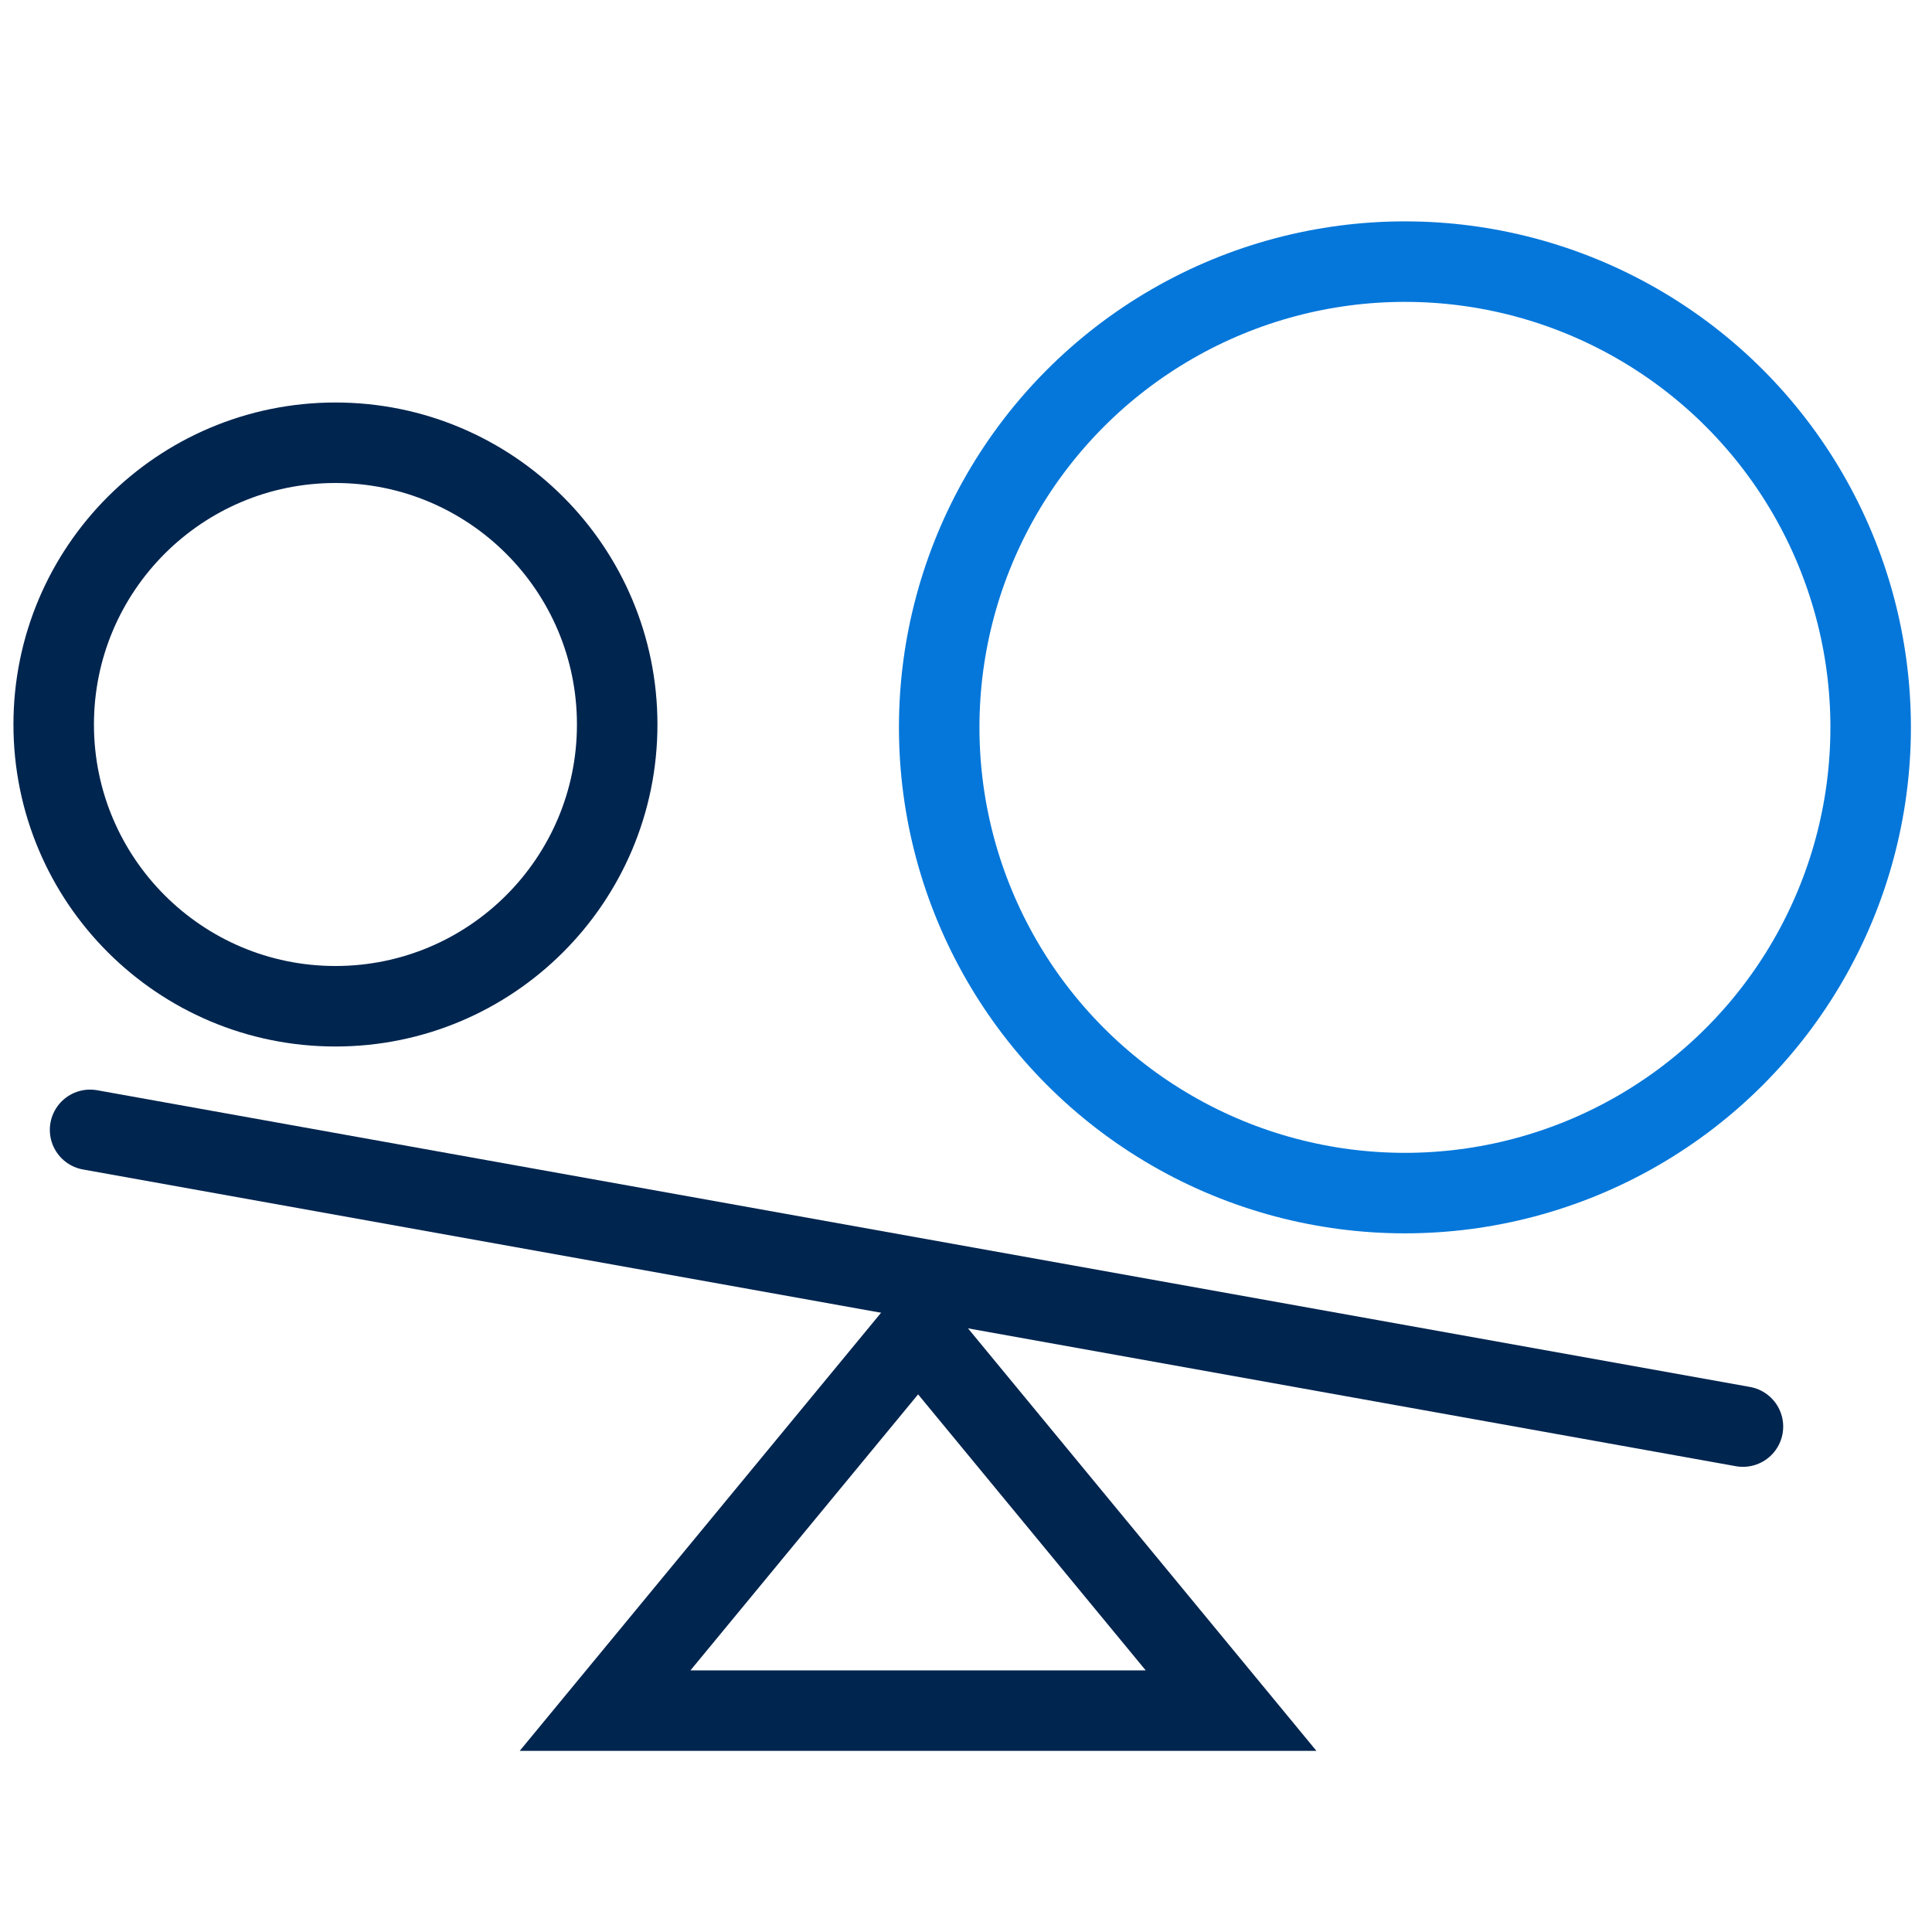
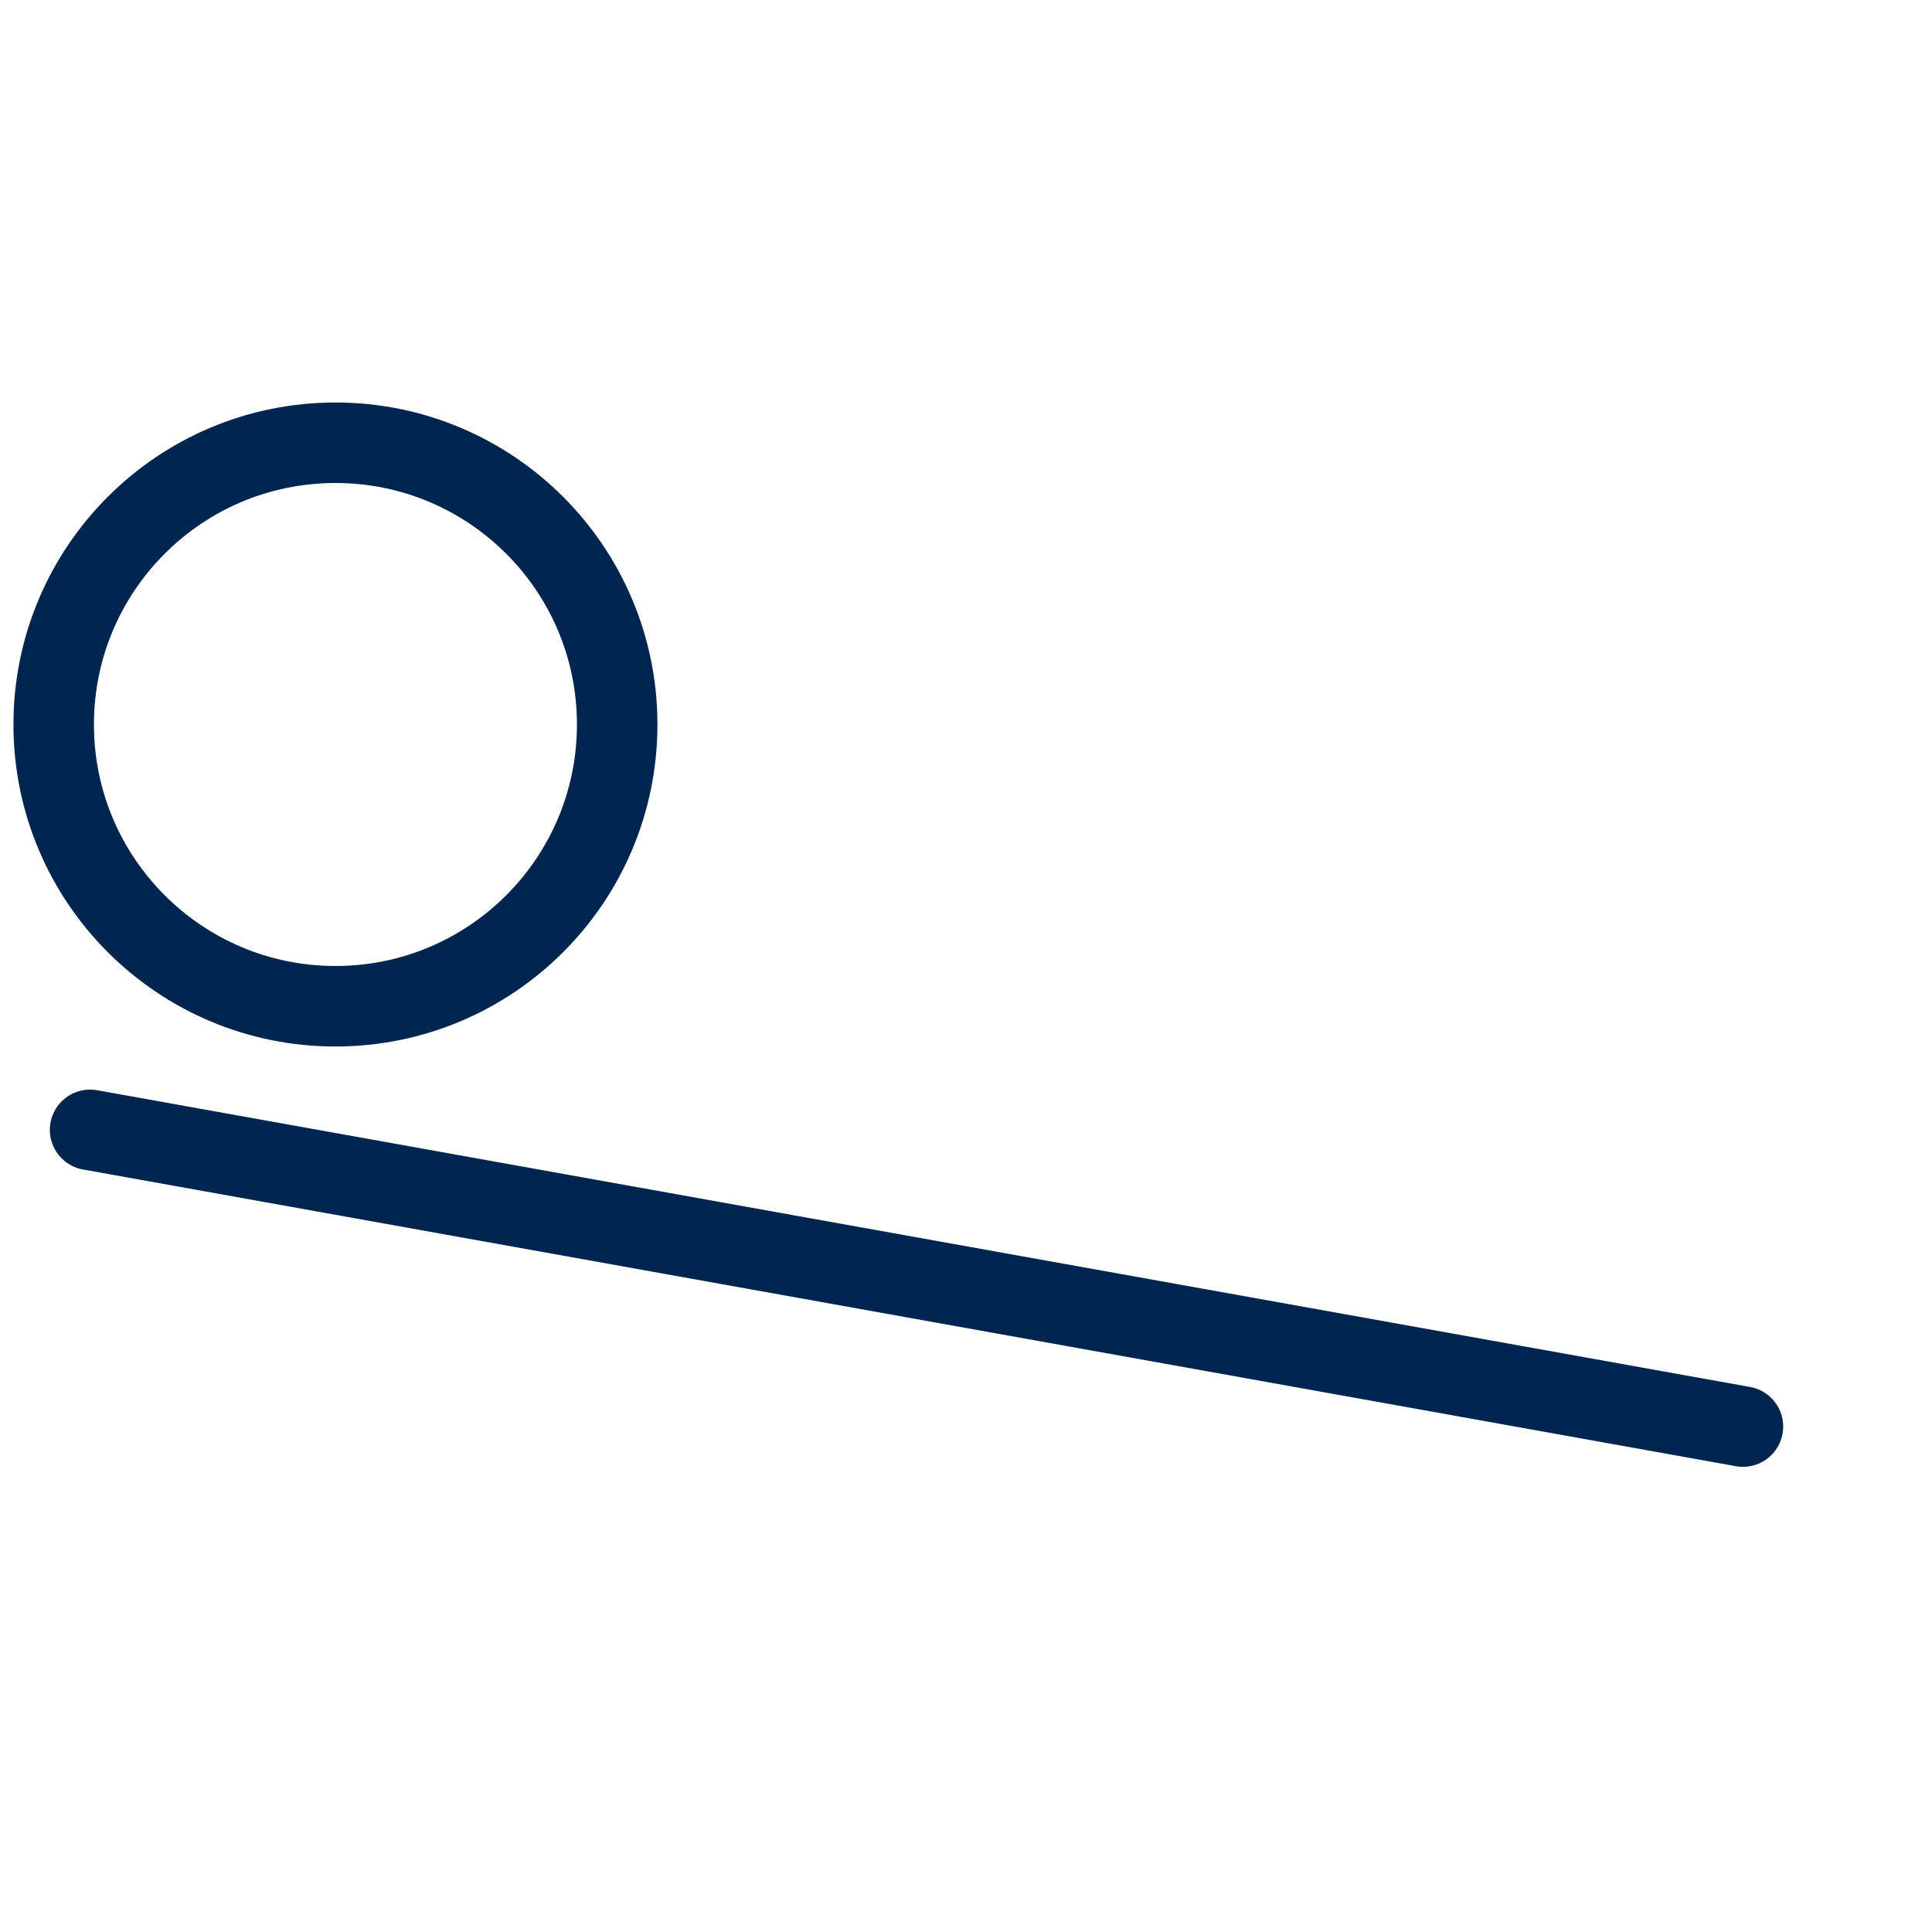
<svg xmlns="http://www.w3.org/2000/svg" width="48" height="48" viewBox="0 0 48 48" fill="none">
  <g clip-path="url(#clip0_1001_38378)">
    <circle cx="8.334" cy="18" r="7" stroke="#00254F" stroke-width="2" />
-     <circle cx="34.905" cy="18.071" r="11.571" stroke="#0577DA" stroke-width="2" />
    <path d="M2.238 28.071L43.303 35.443" stroke="#00254F" stroke-width="2" stroke-linecap="round" />
-     <path d="M30.586 42.5H15.033L22.81 33.071L30.586 42.5Z" stroke="#00254F" stroke-width="2" />
  </g>
  <defs>
    <clipPath id="clip0_1001_38378">
      <rect width="48" height="48" fill="white" />
    </clipPath>
  </defs>
</svg>